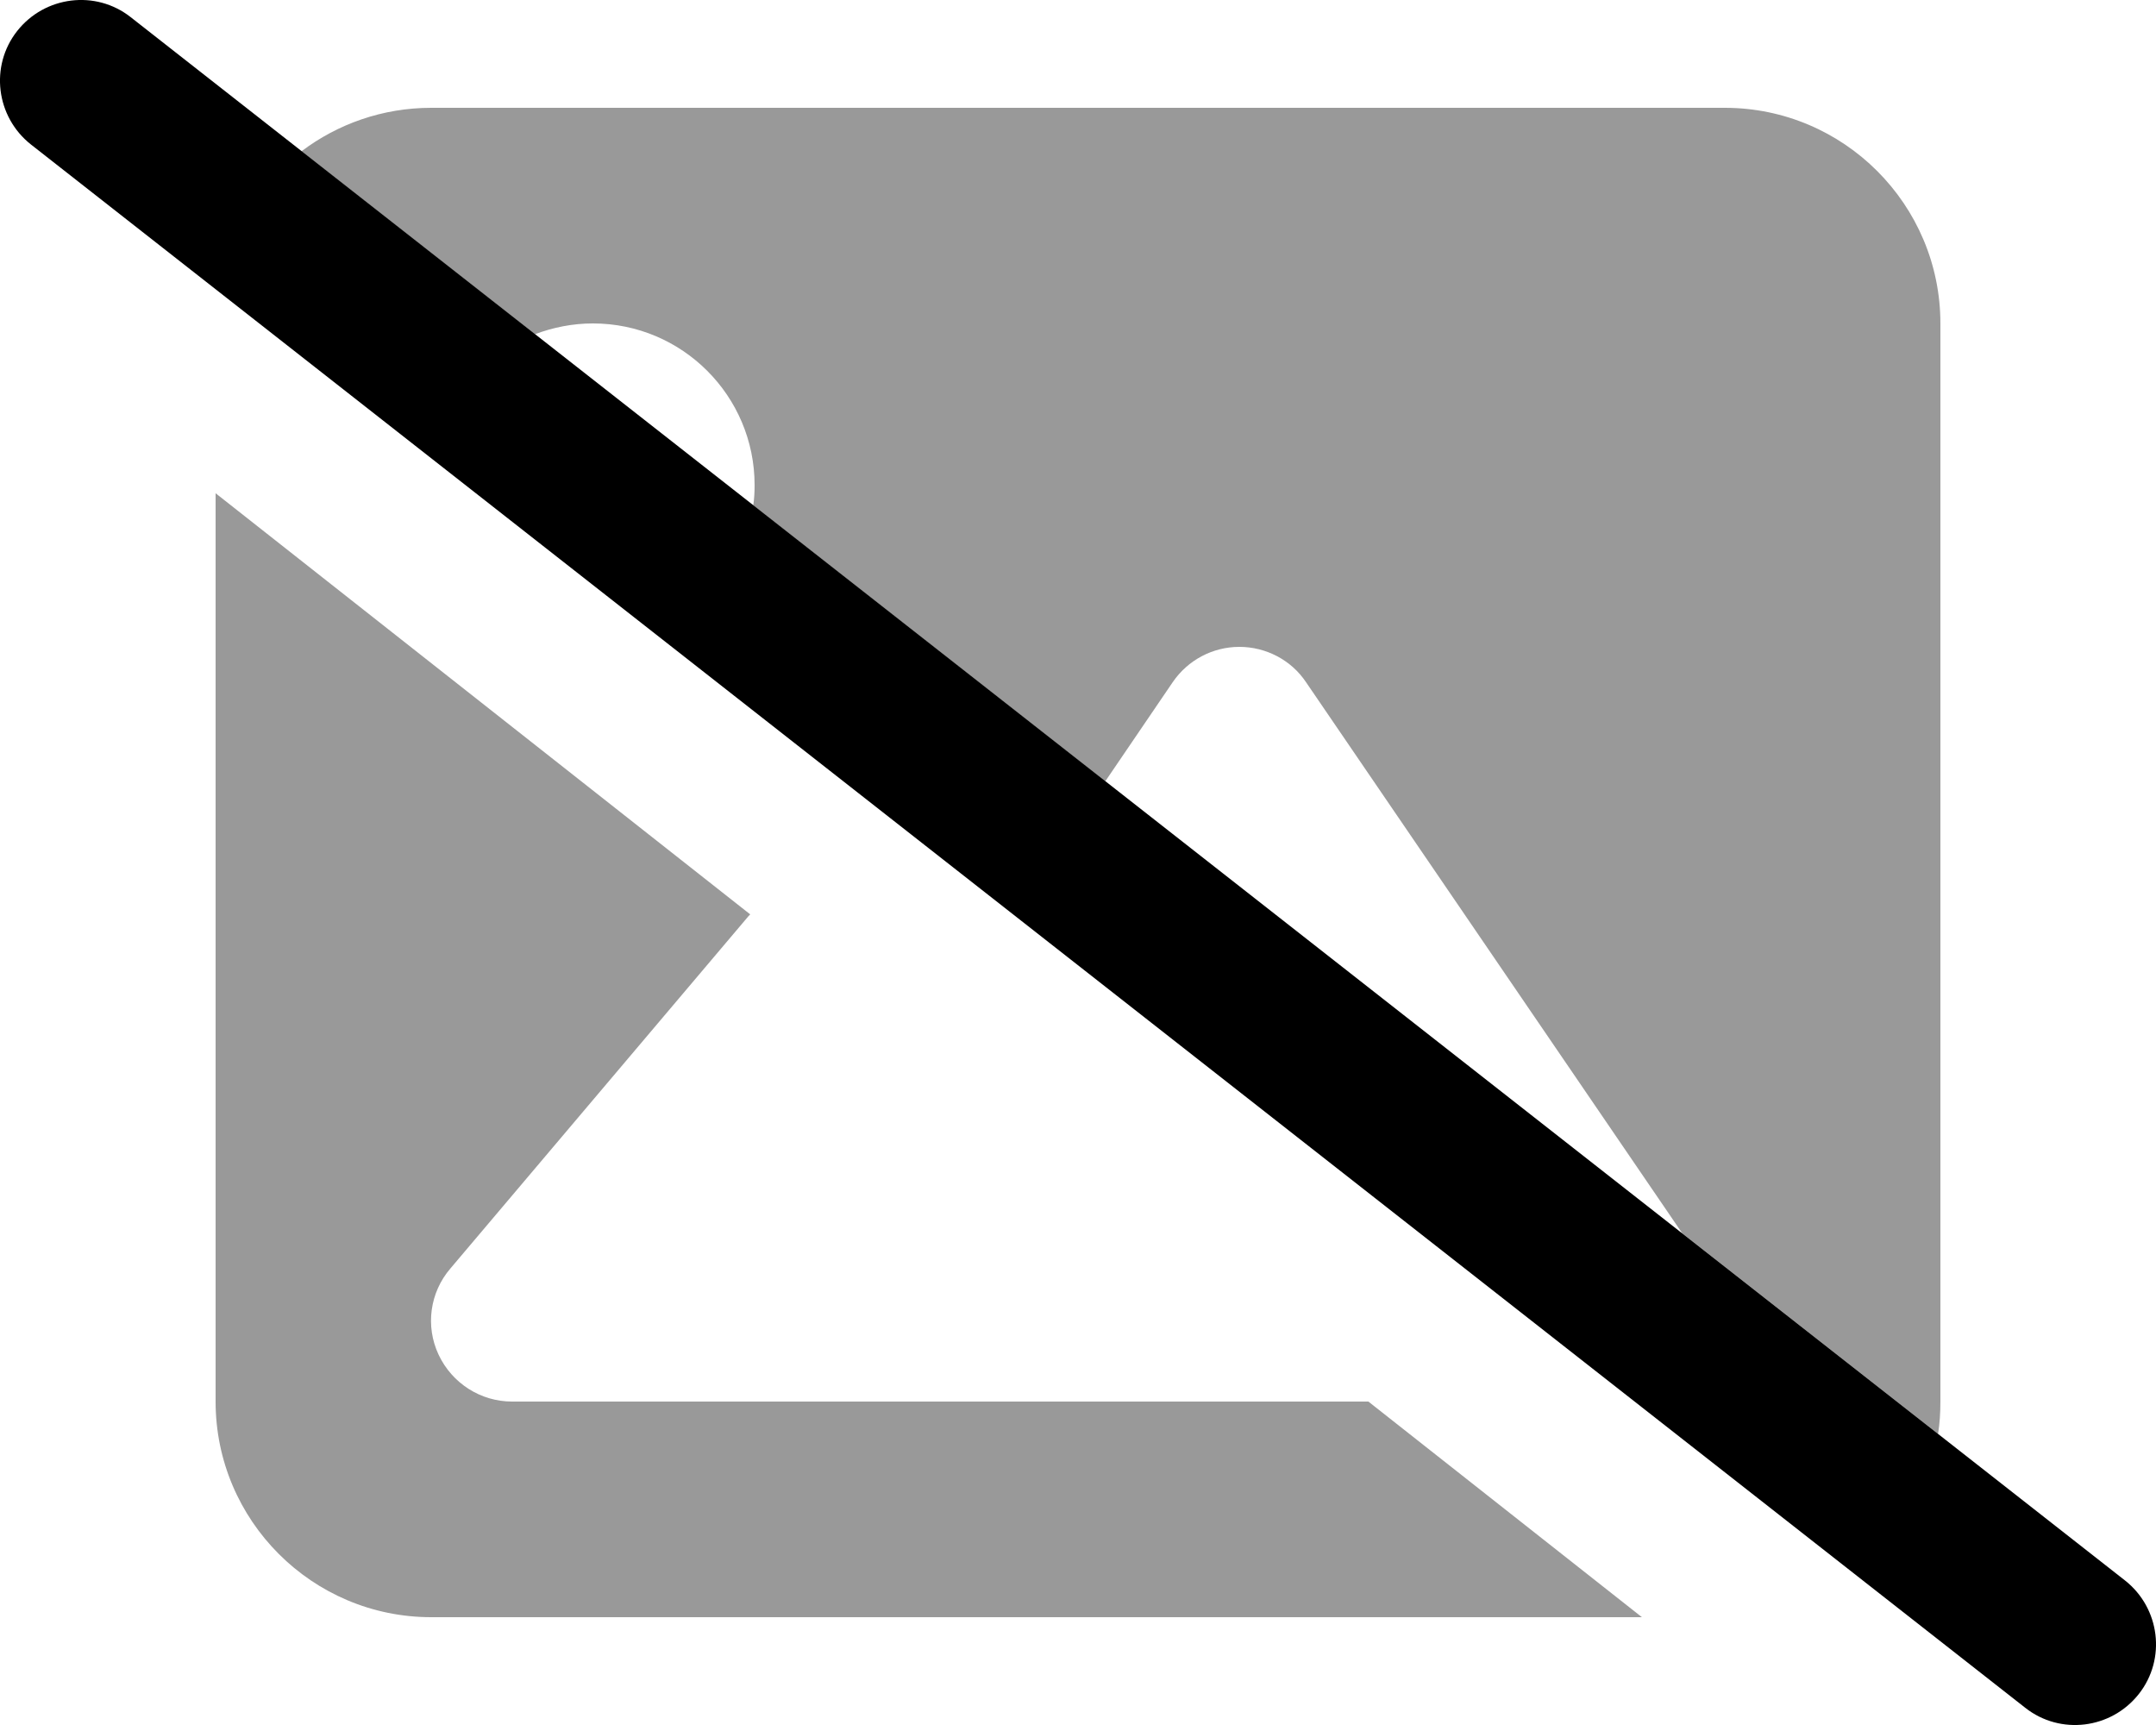
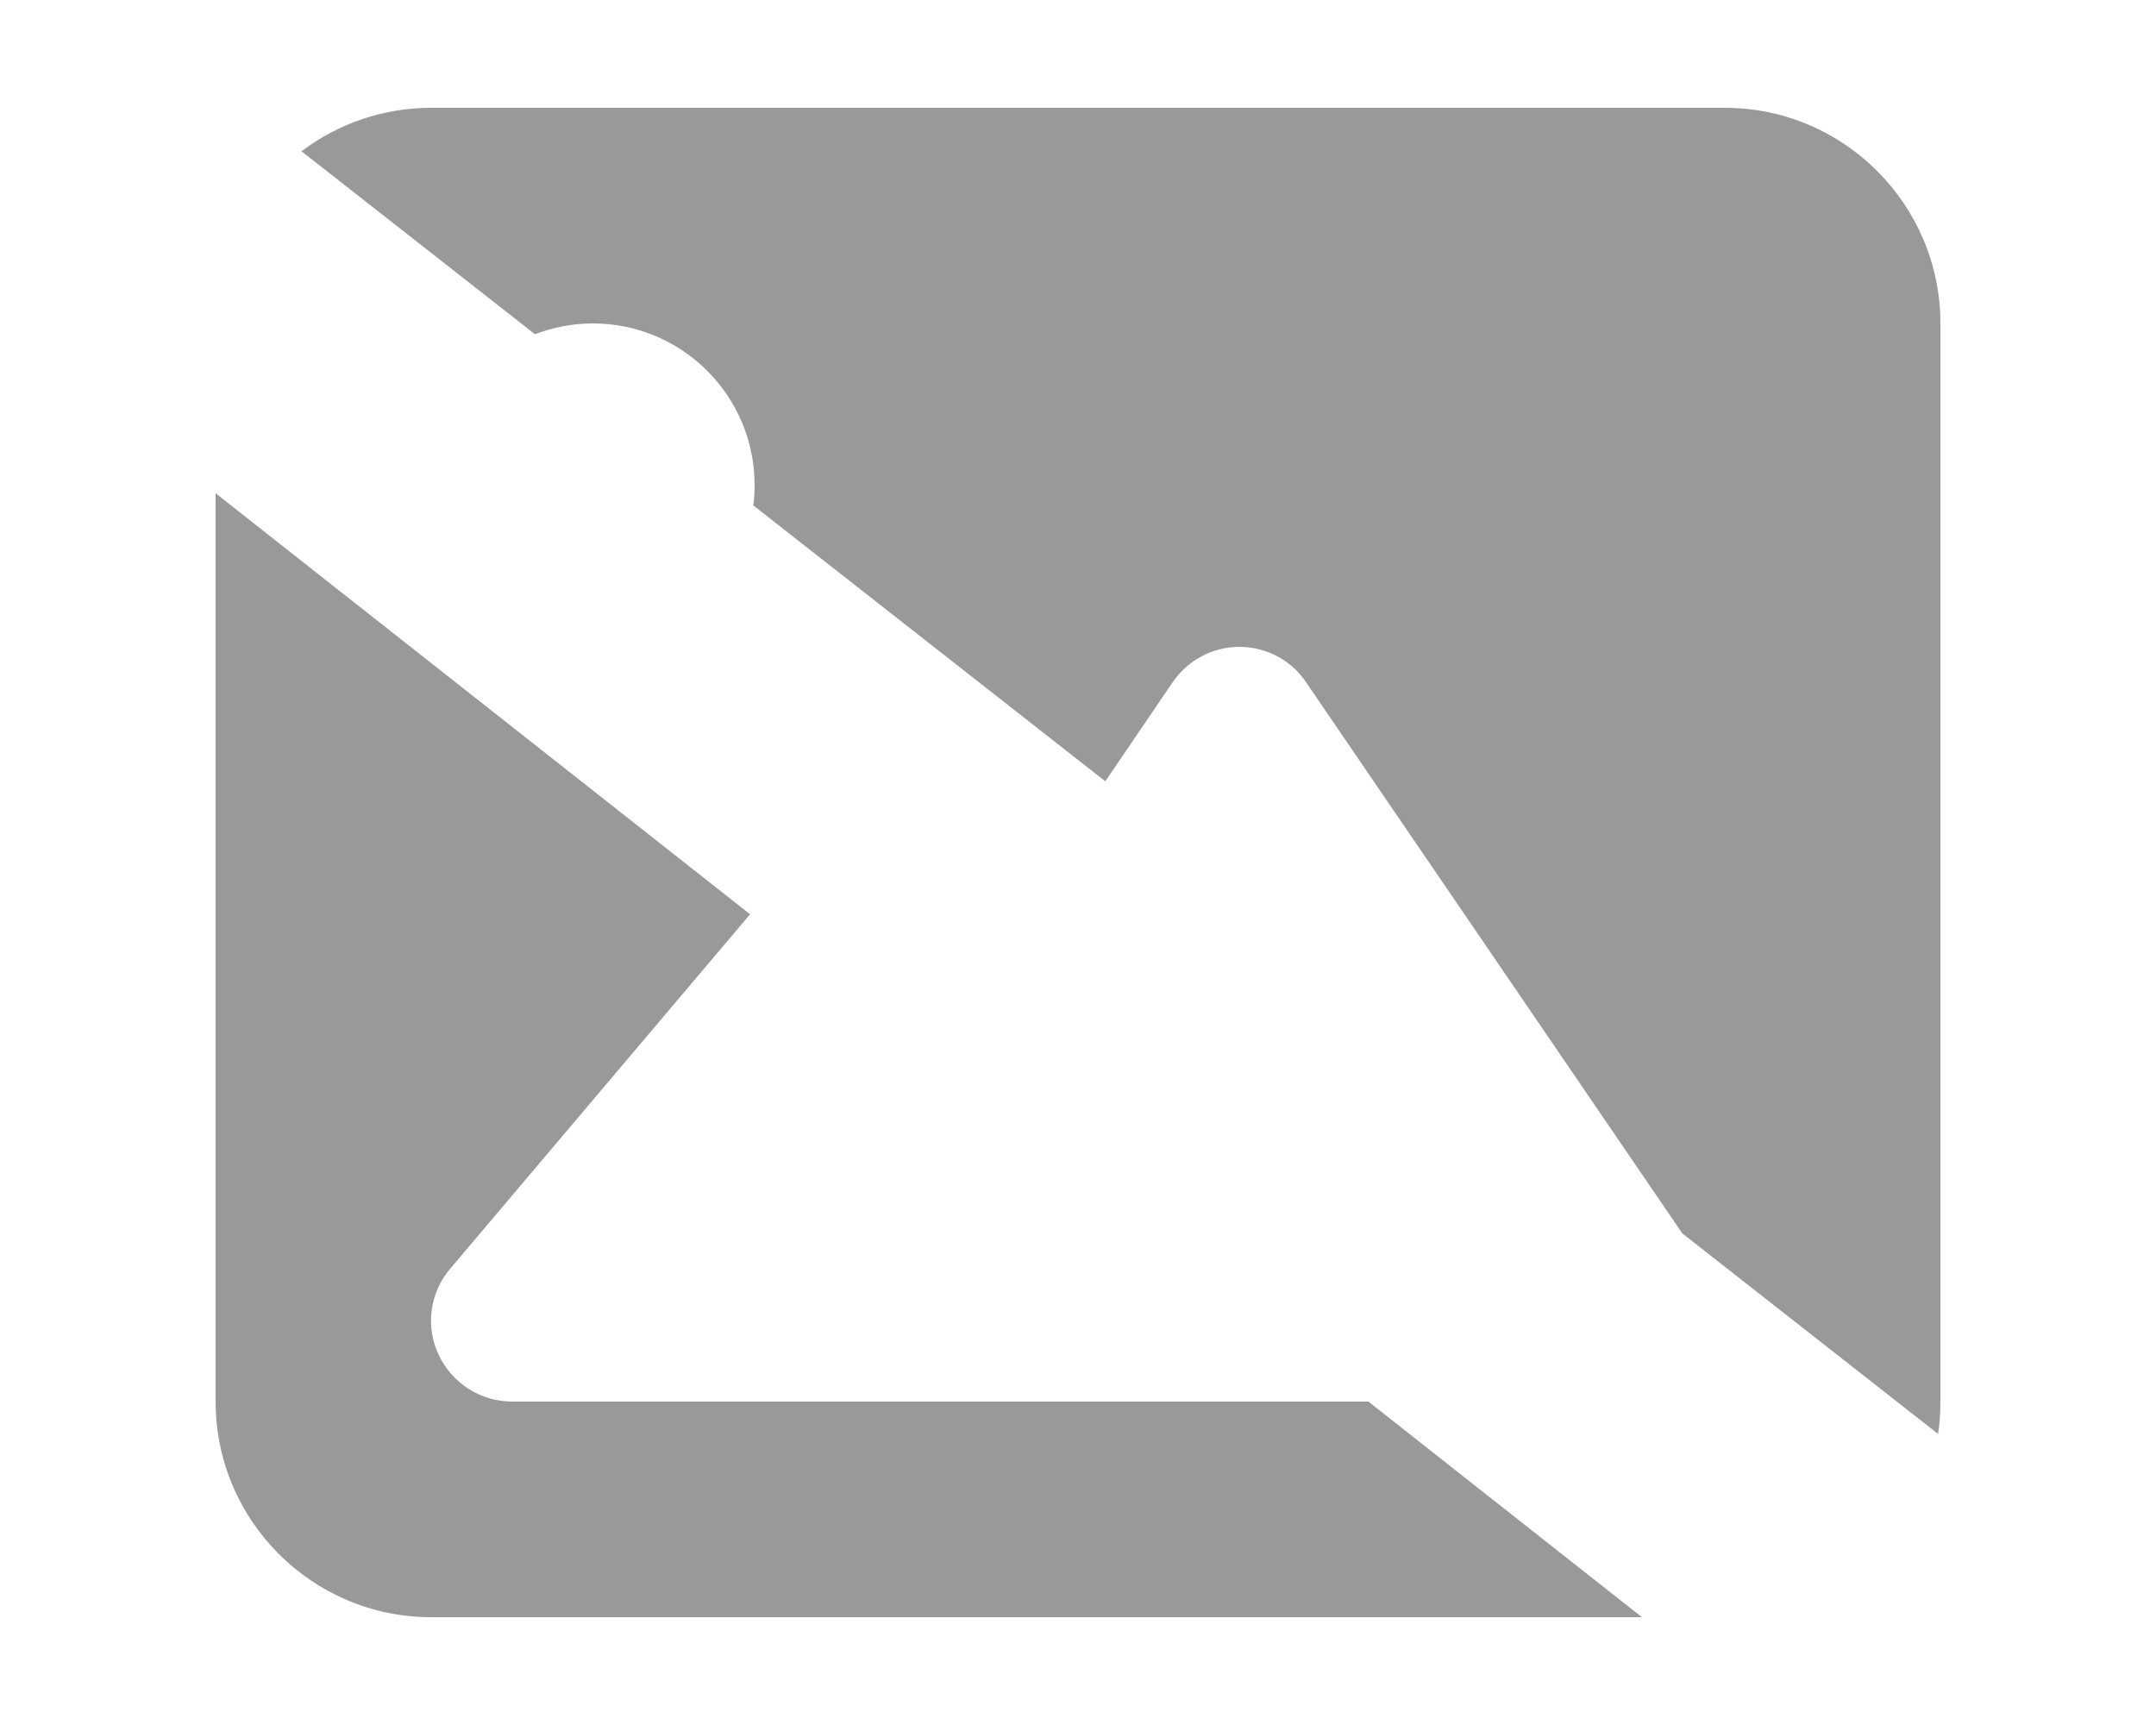
<svg xmlns="http://www.w3.org/2000/svg" viewBox="0 0 640 512">
  <defs>
    <style>.fa-secondary{opacity:.4}</style>
  </defs>
  <path class="fa-secondary" d="M64 146.4L64 416c0 35.3 28.7 64 64 64l359.4 0-81.2-64L320 416l-72 0-96 0c-9.3 0-17.8-5.4-21.8-13.9s-2.6-18.5 3.5-25.6l88-104c.3-.4 .6-.7 1-1.1L64 146.4zM89.5 44.9c23.1 18.1 46.2 36.2 69.3 54.3c5.3-2 11.1-3.2 17.2-3.2c26.5 0 48 21.5 48 48c0 2-.1 4-.4 6c34.8 27.3 69.7 54.6 104.5 81.9l20-29.4c4.5-6.6 11.9-10.5 19.8-10.5s15.4 3.9 19.8 10.5L499.4 366.1l75.9 59.5c.5-3.1 .7-6.3 .7-9.6l0-320c0-35.3-28.7-64-64-64L128 32c-14.4 0-27.8 4.8-38.5 12.9z" />
-   <path class="fa-primary" d="M5.1 9.2C13.3-1.2 28.4-3.1 38.8 5.1l592 464c10.4 8.2 12.3 23.3 4.1 33.7s-23.3 12.3-33.7 4.1L9.2 42.9C-1.2 34.7-3.1 19.6 5.1 9.2z" />
</svg>